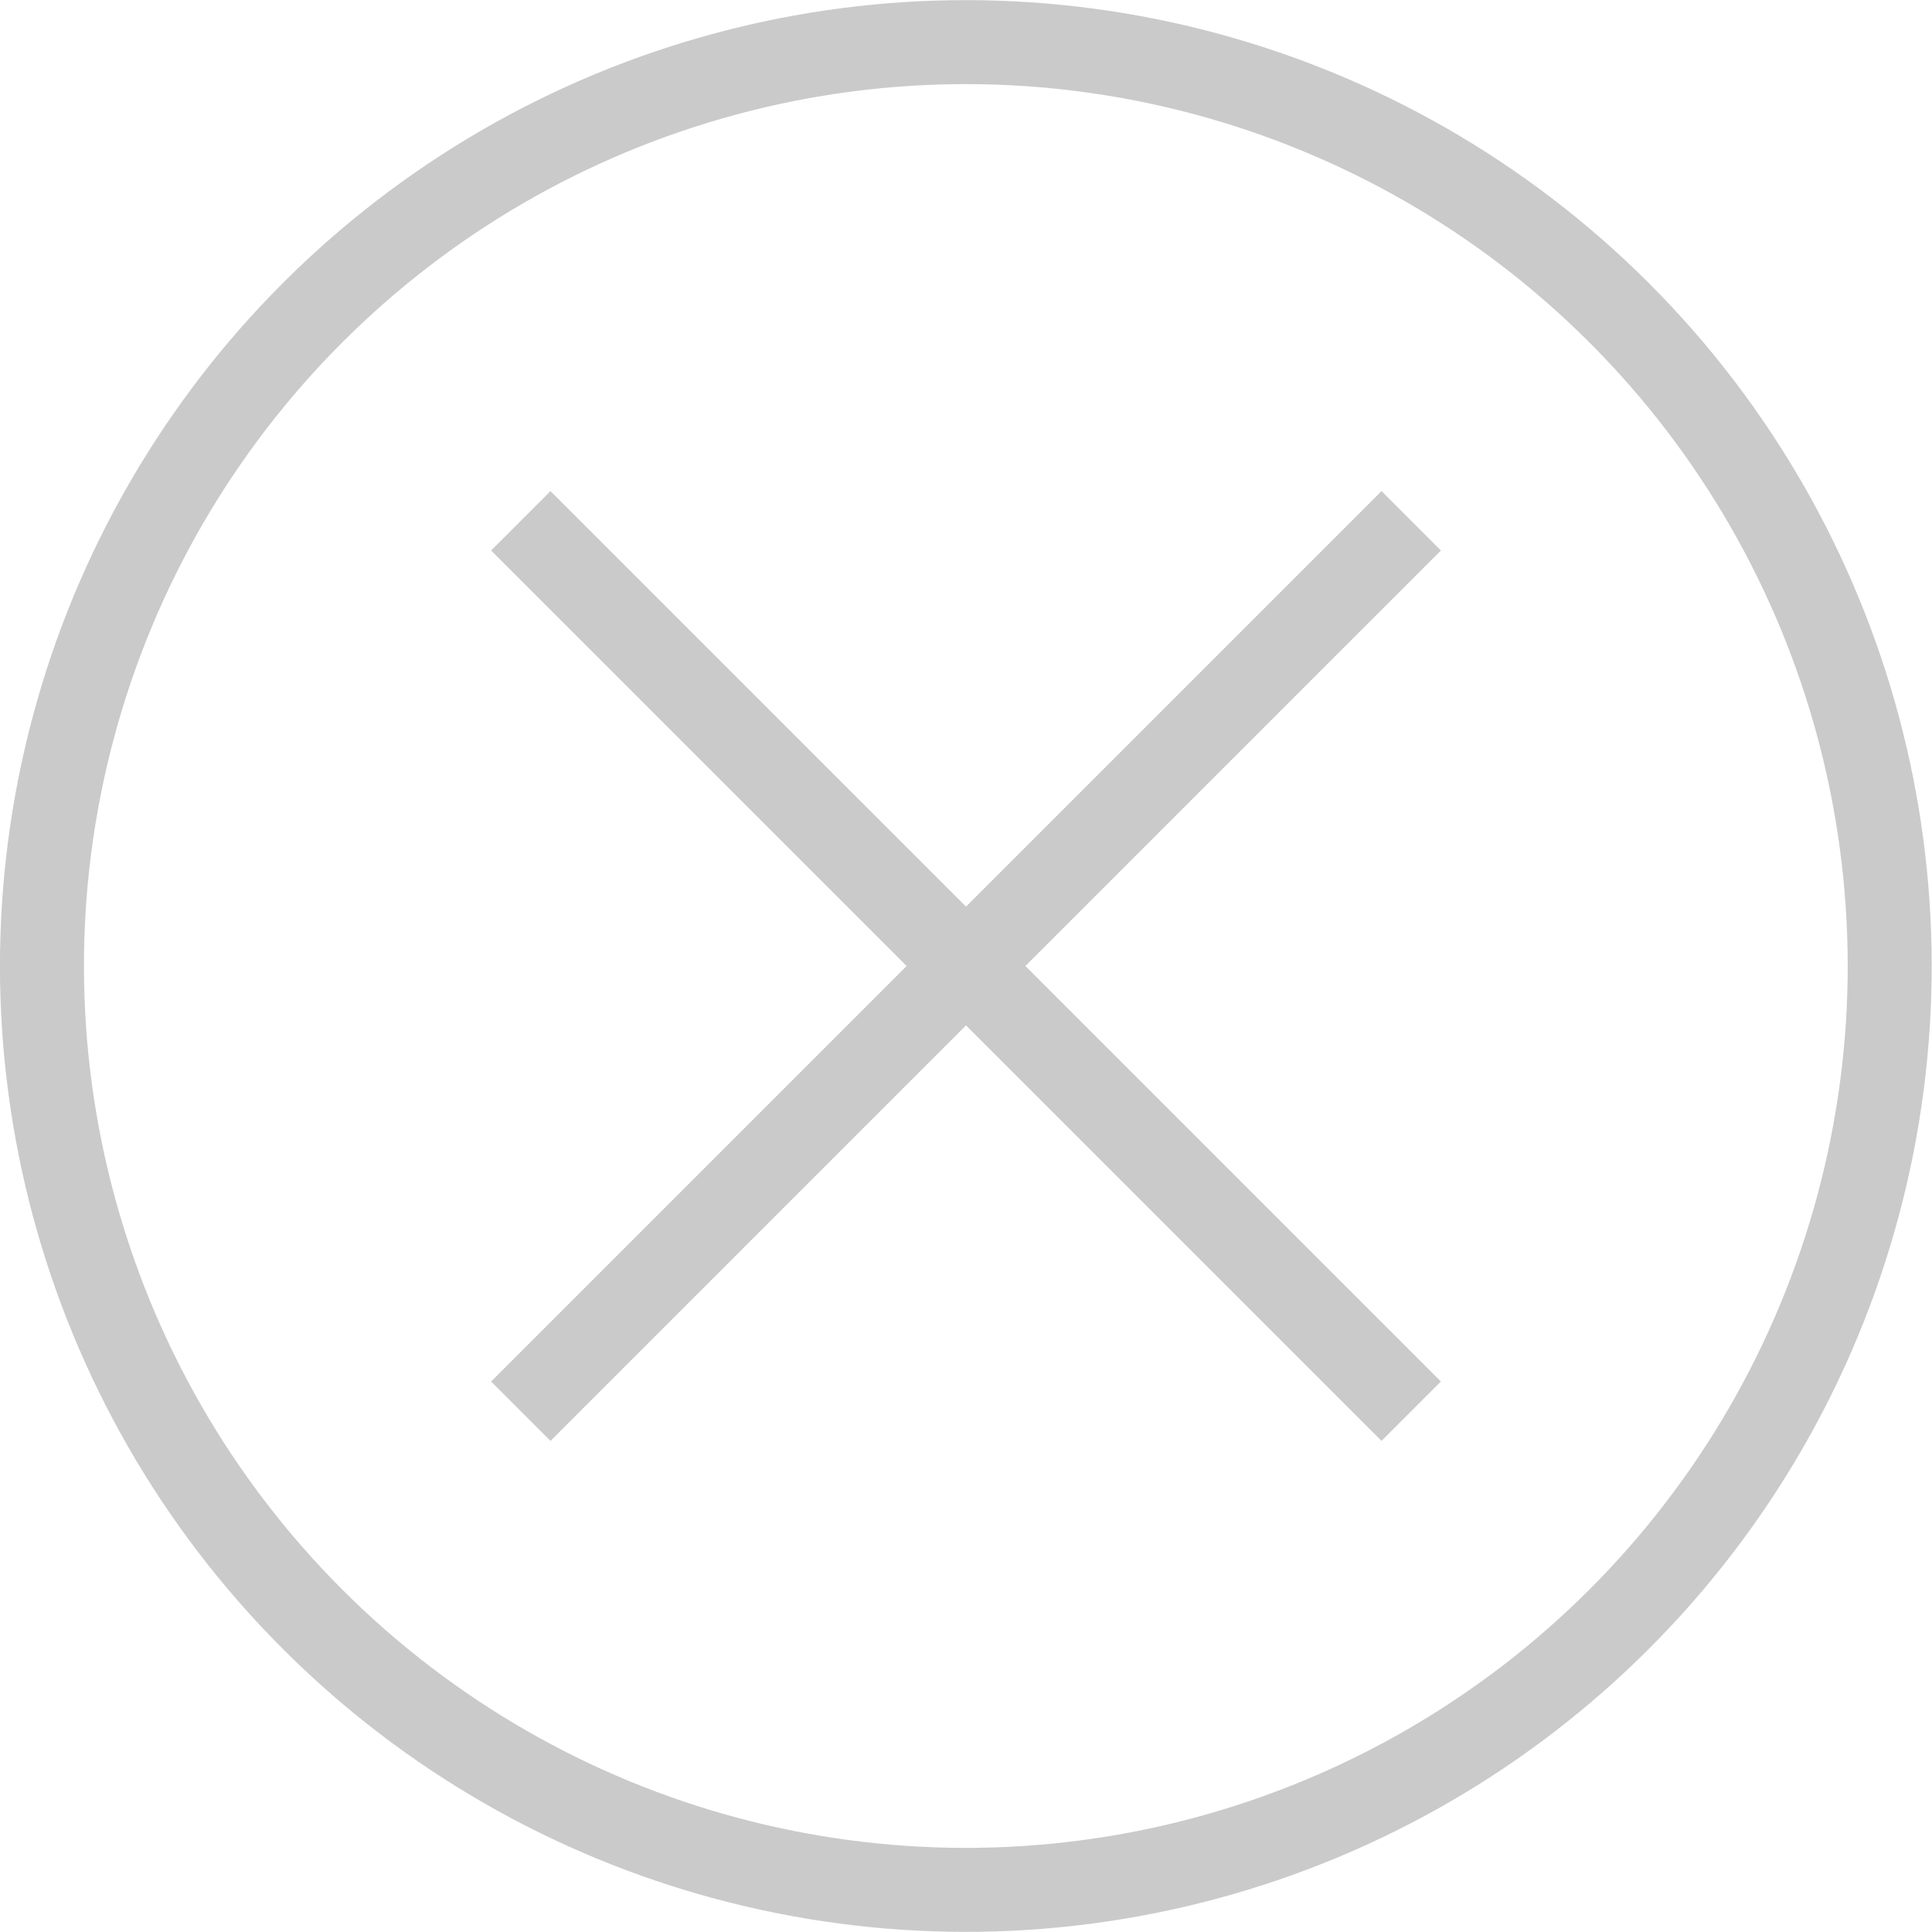
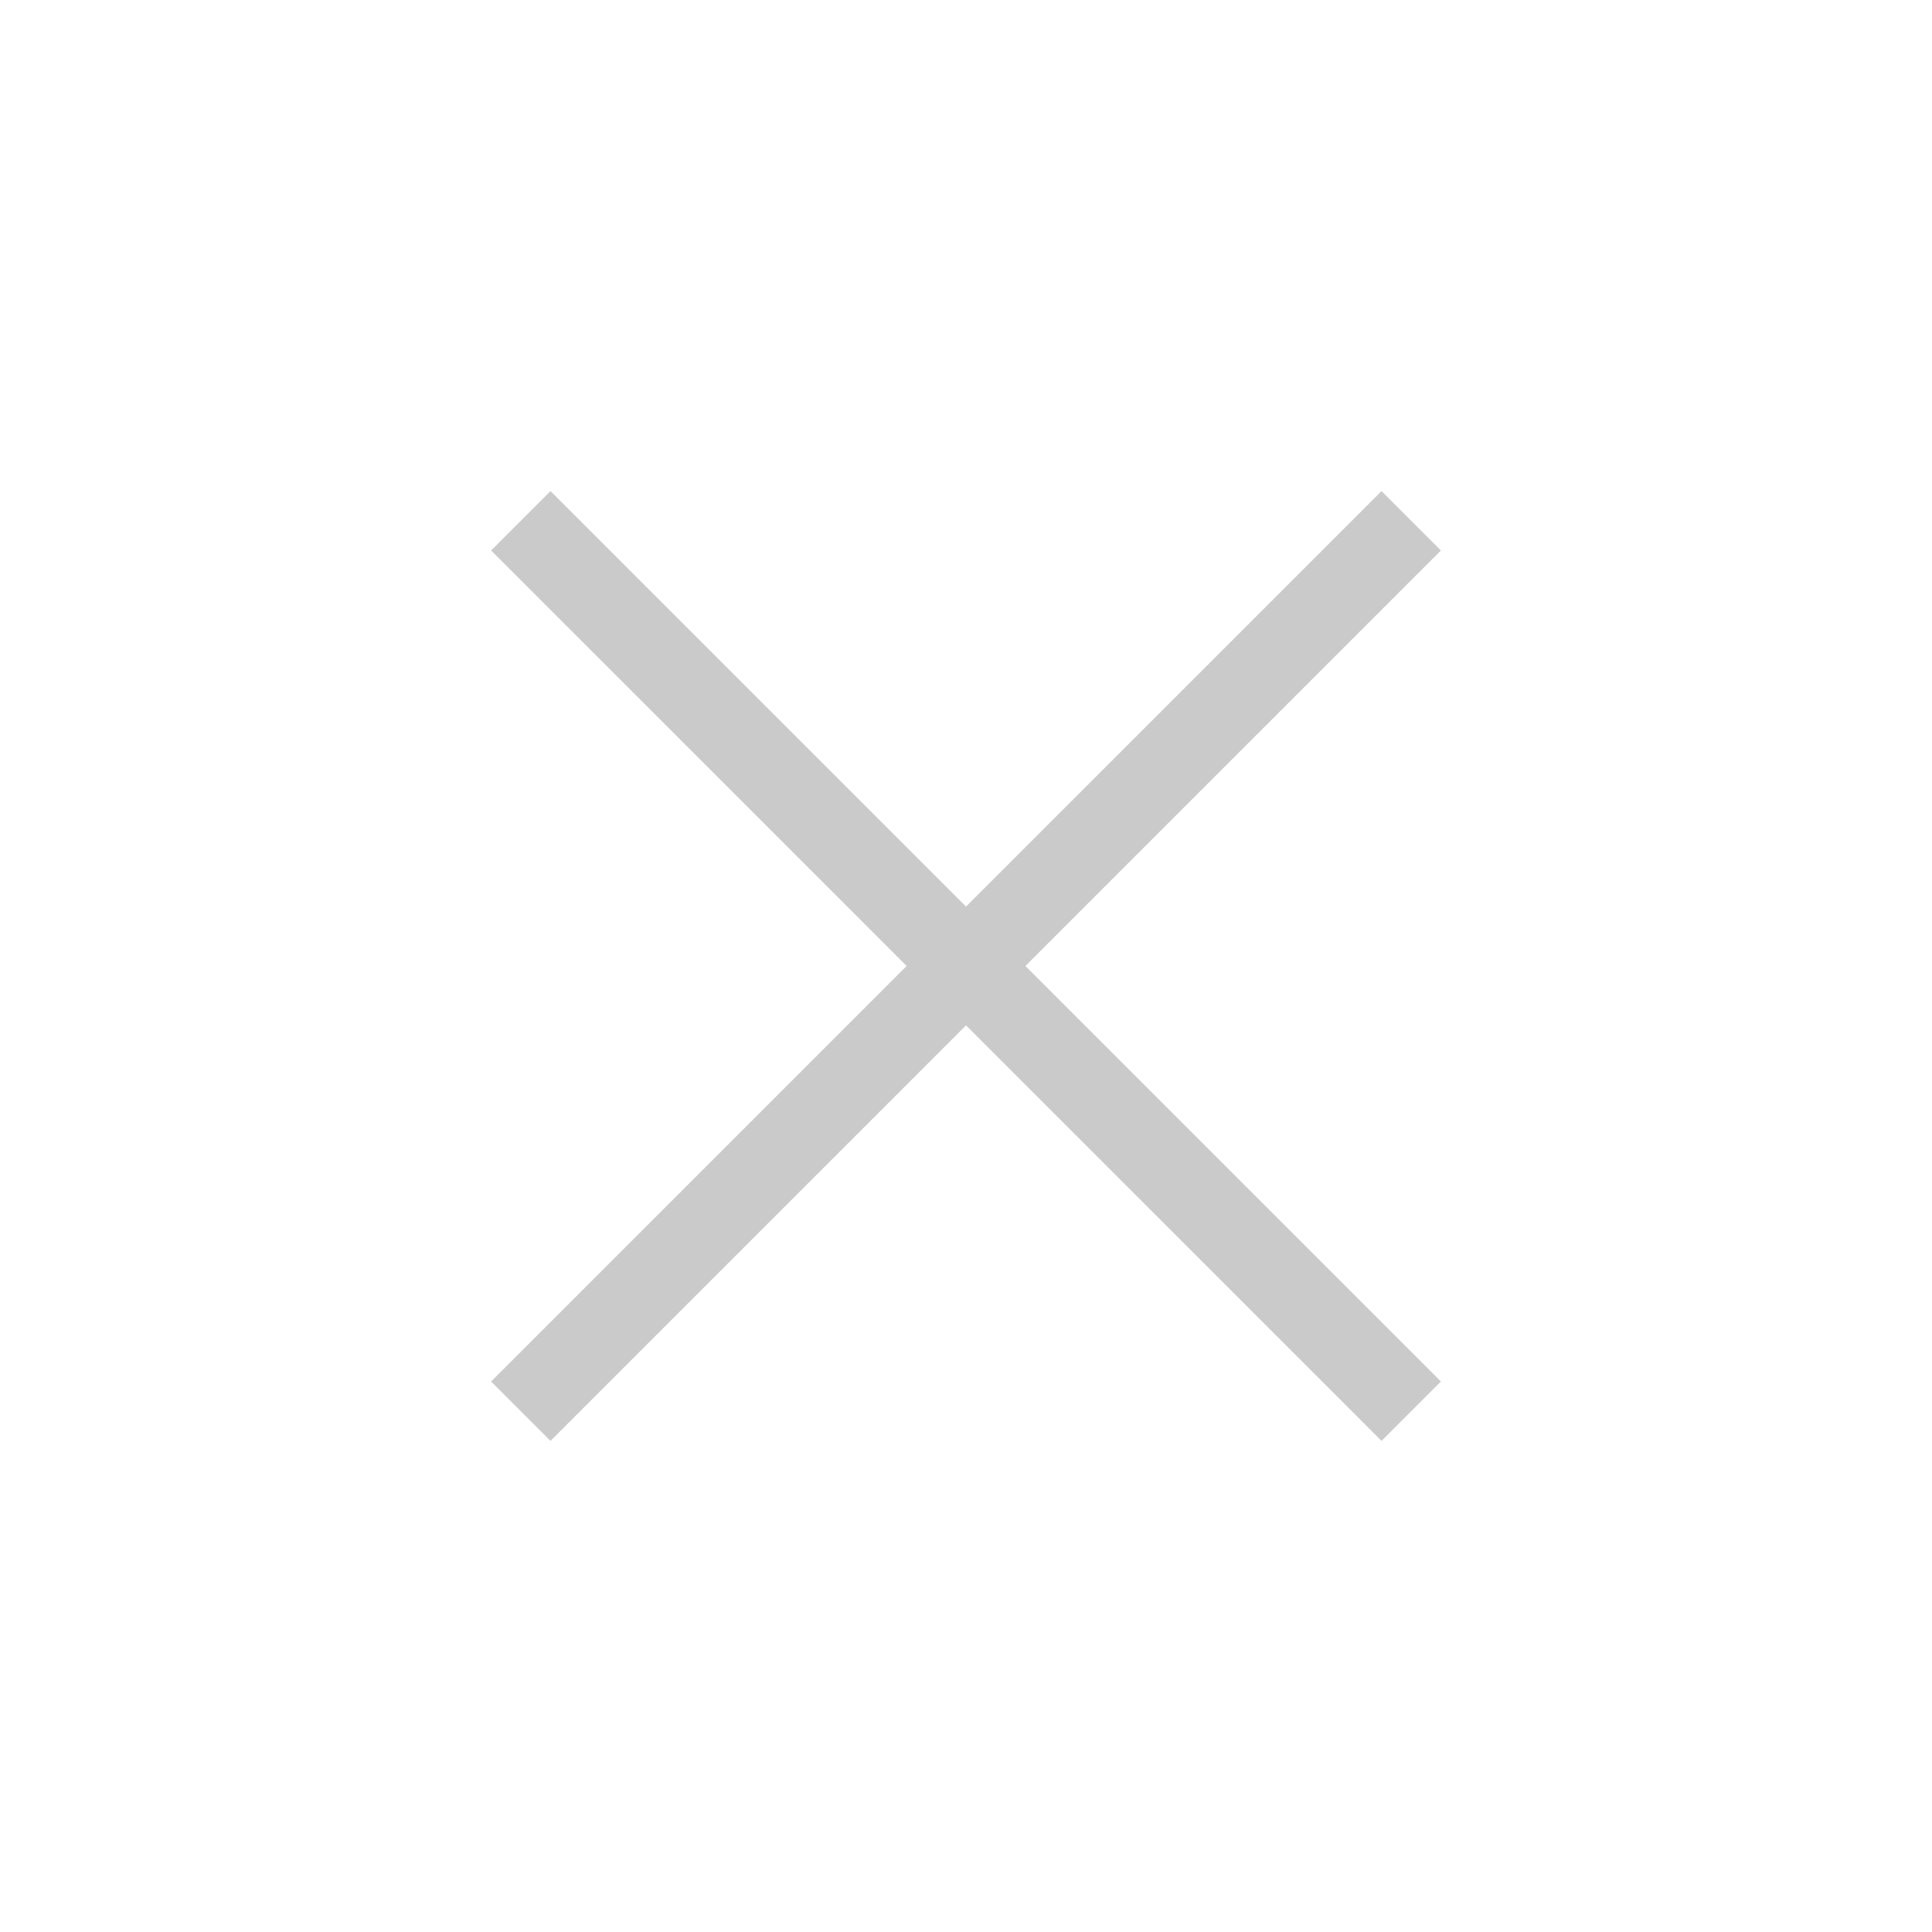
<svg xmlns="http://www.w3.org/2000/svg" version="1.1" id="Layer_1" x="0px" y="0px" viewBox="0 0 23 23" style="enable-background:new 0 0 23 23;" xml:space="preserve">
  <style type="text/css">
	.st0{fill:none;stroke:#CACACA;stroke-miterlimit:10;}
</style>
  <g>
-     <ellipse transform="matrix(0.707 -0.707 0.707 0.707 -4.763 11.5)" class="st0" cx="11.5" cy="11.5" rx="11" ry="11" />
    <line class="st0" x1="16.8" y1="6.2" x2="6.2" y2="16.8" />
    <line class="st0" x1="6.2" y1="6.2" x2="16.8" y2="16.8" />
  </g>
</svg>